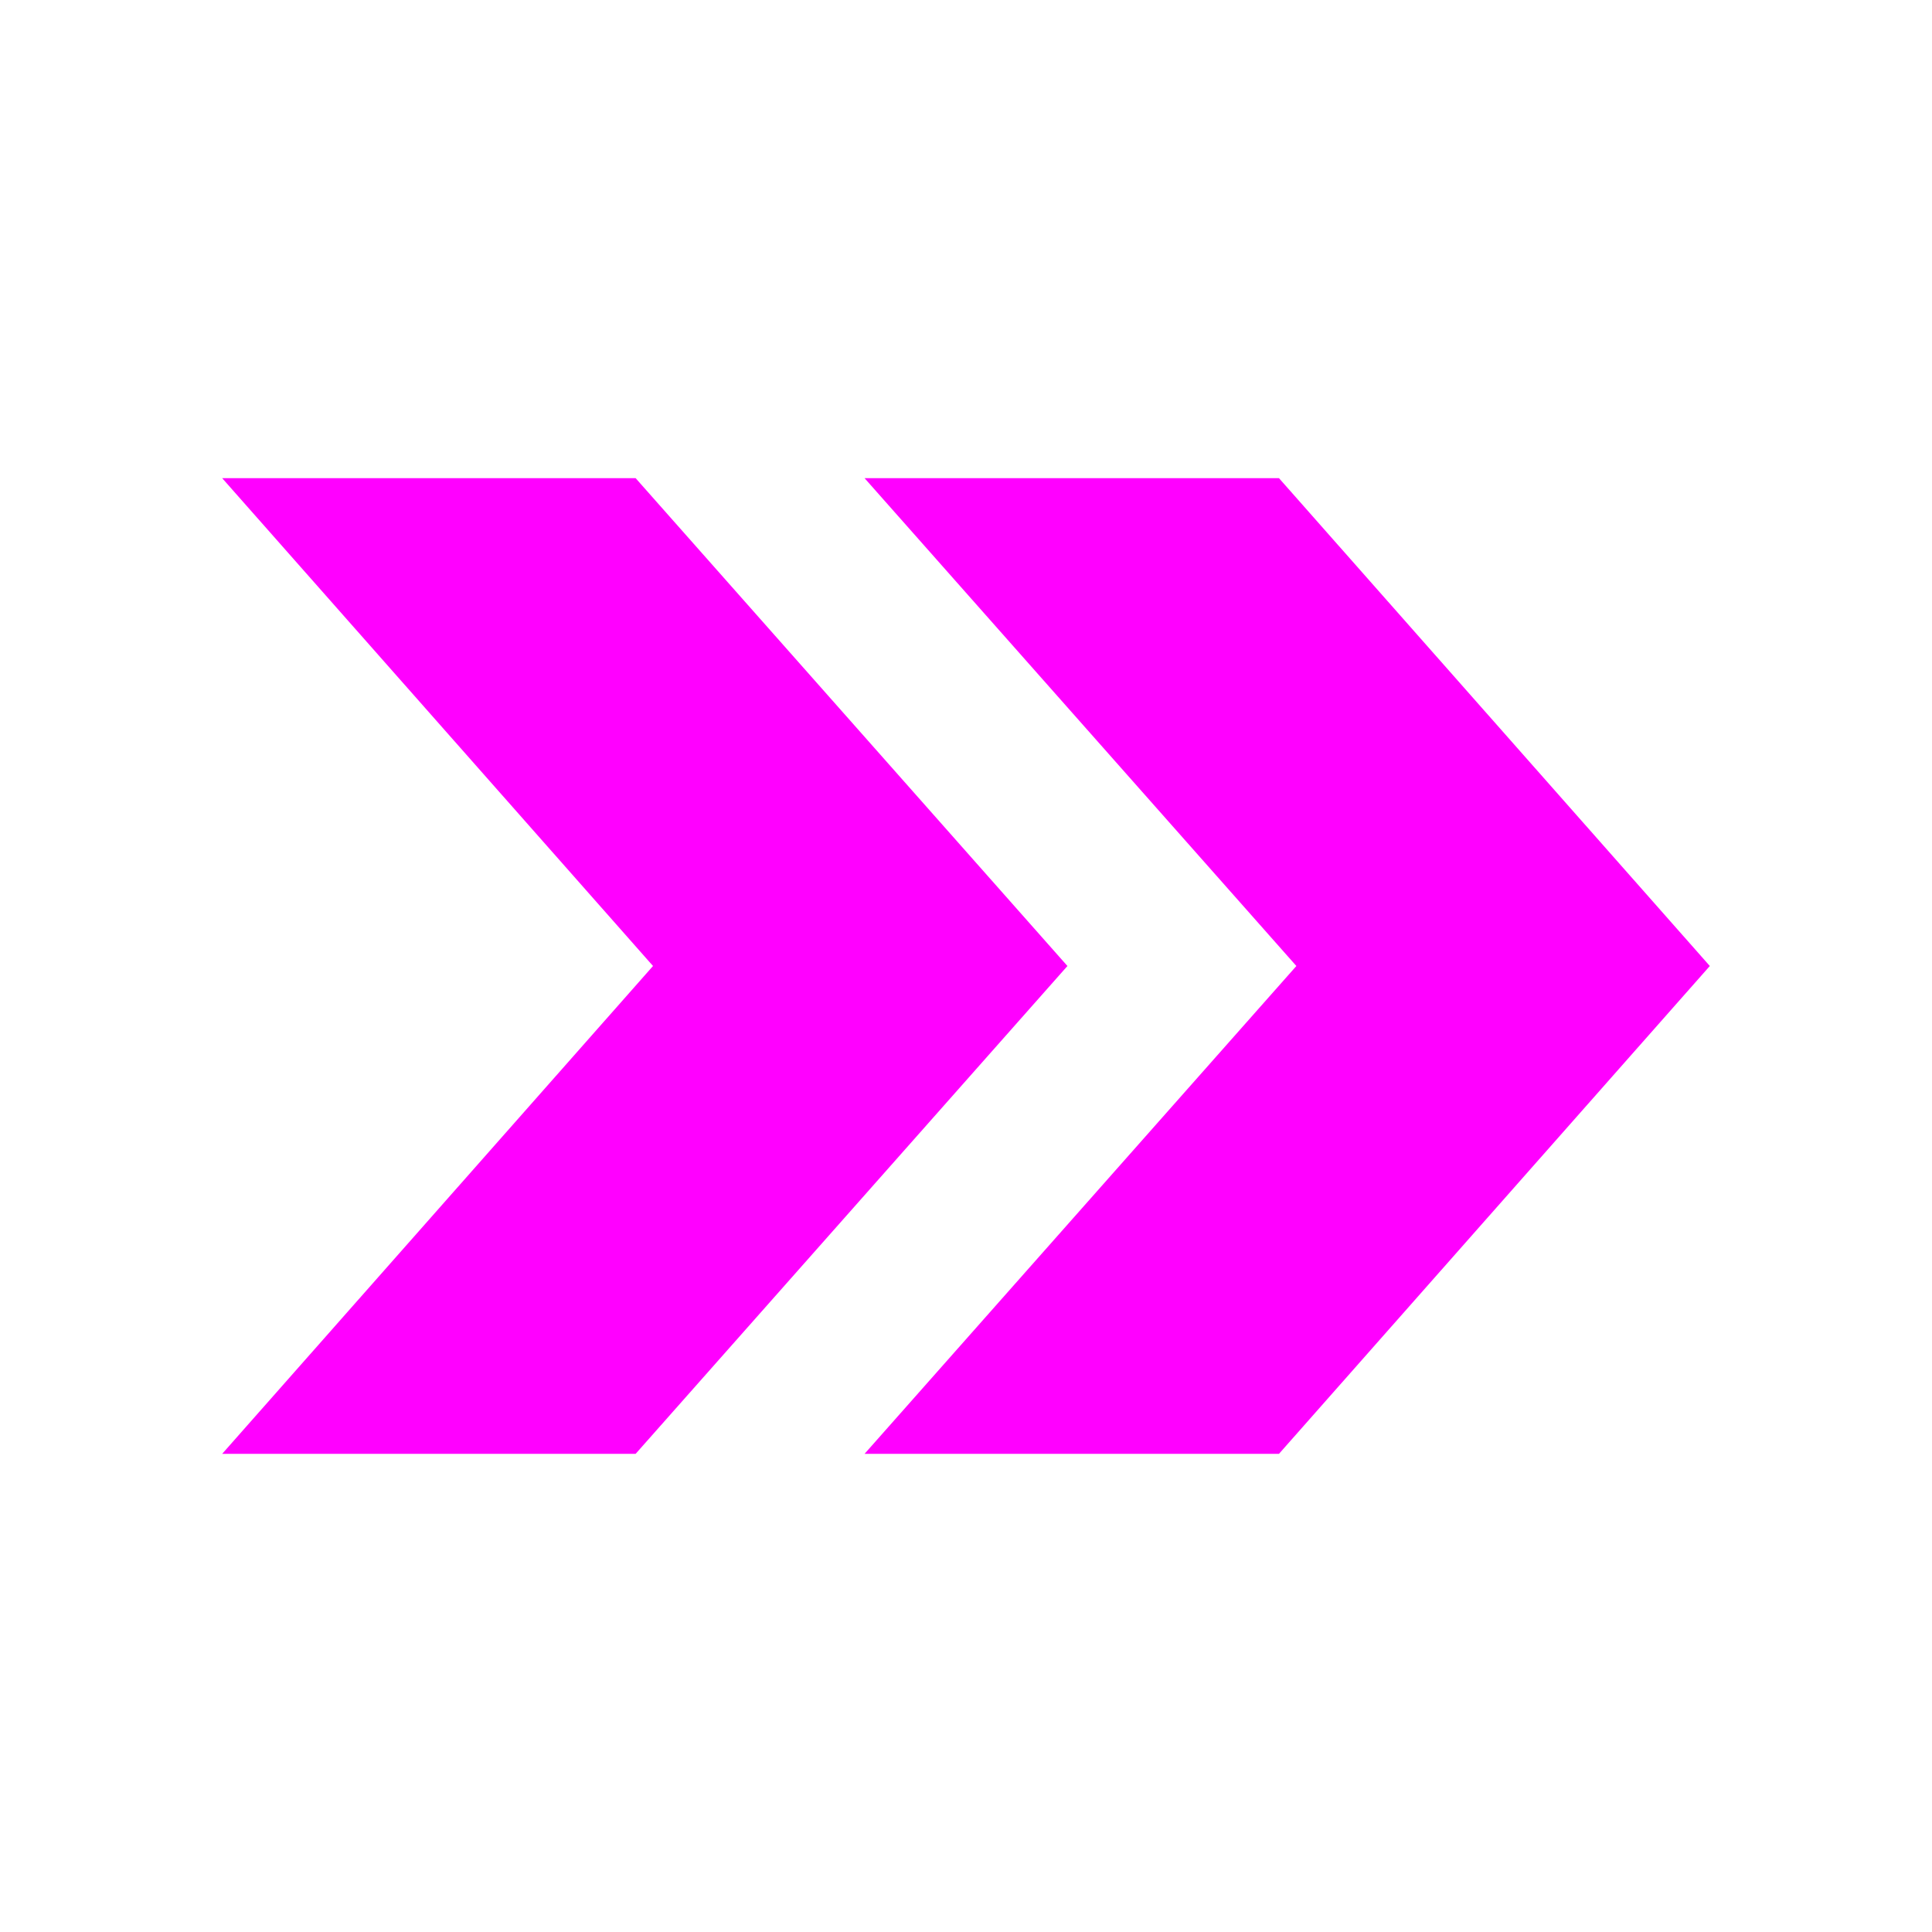
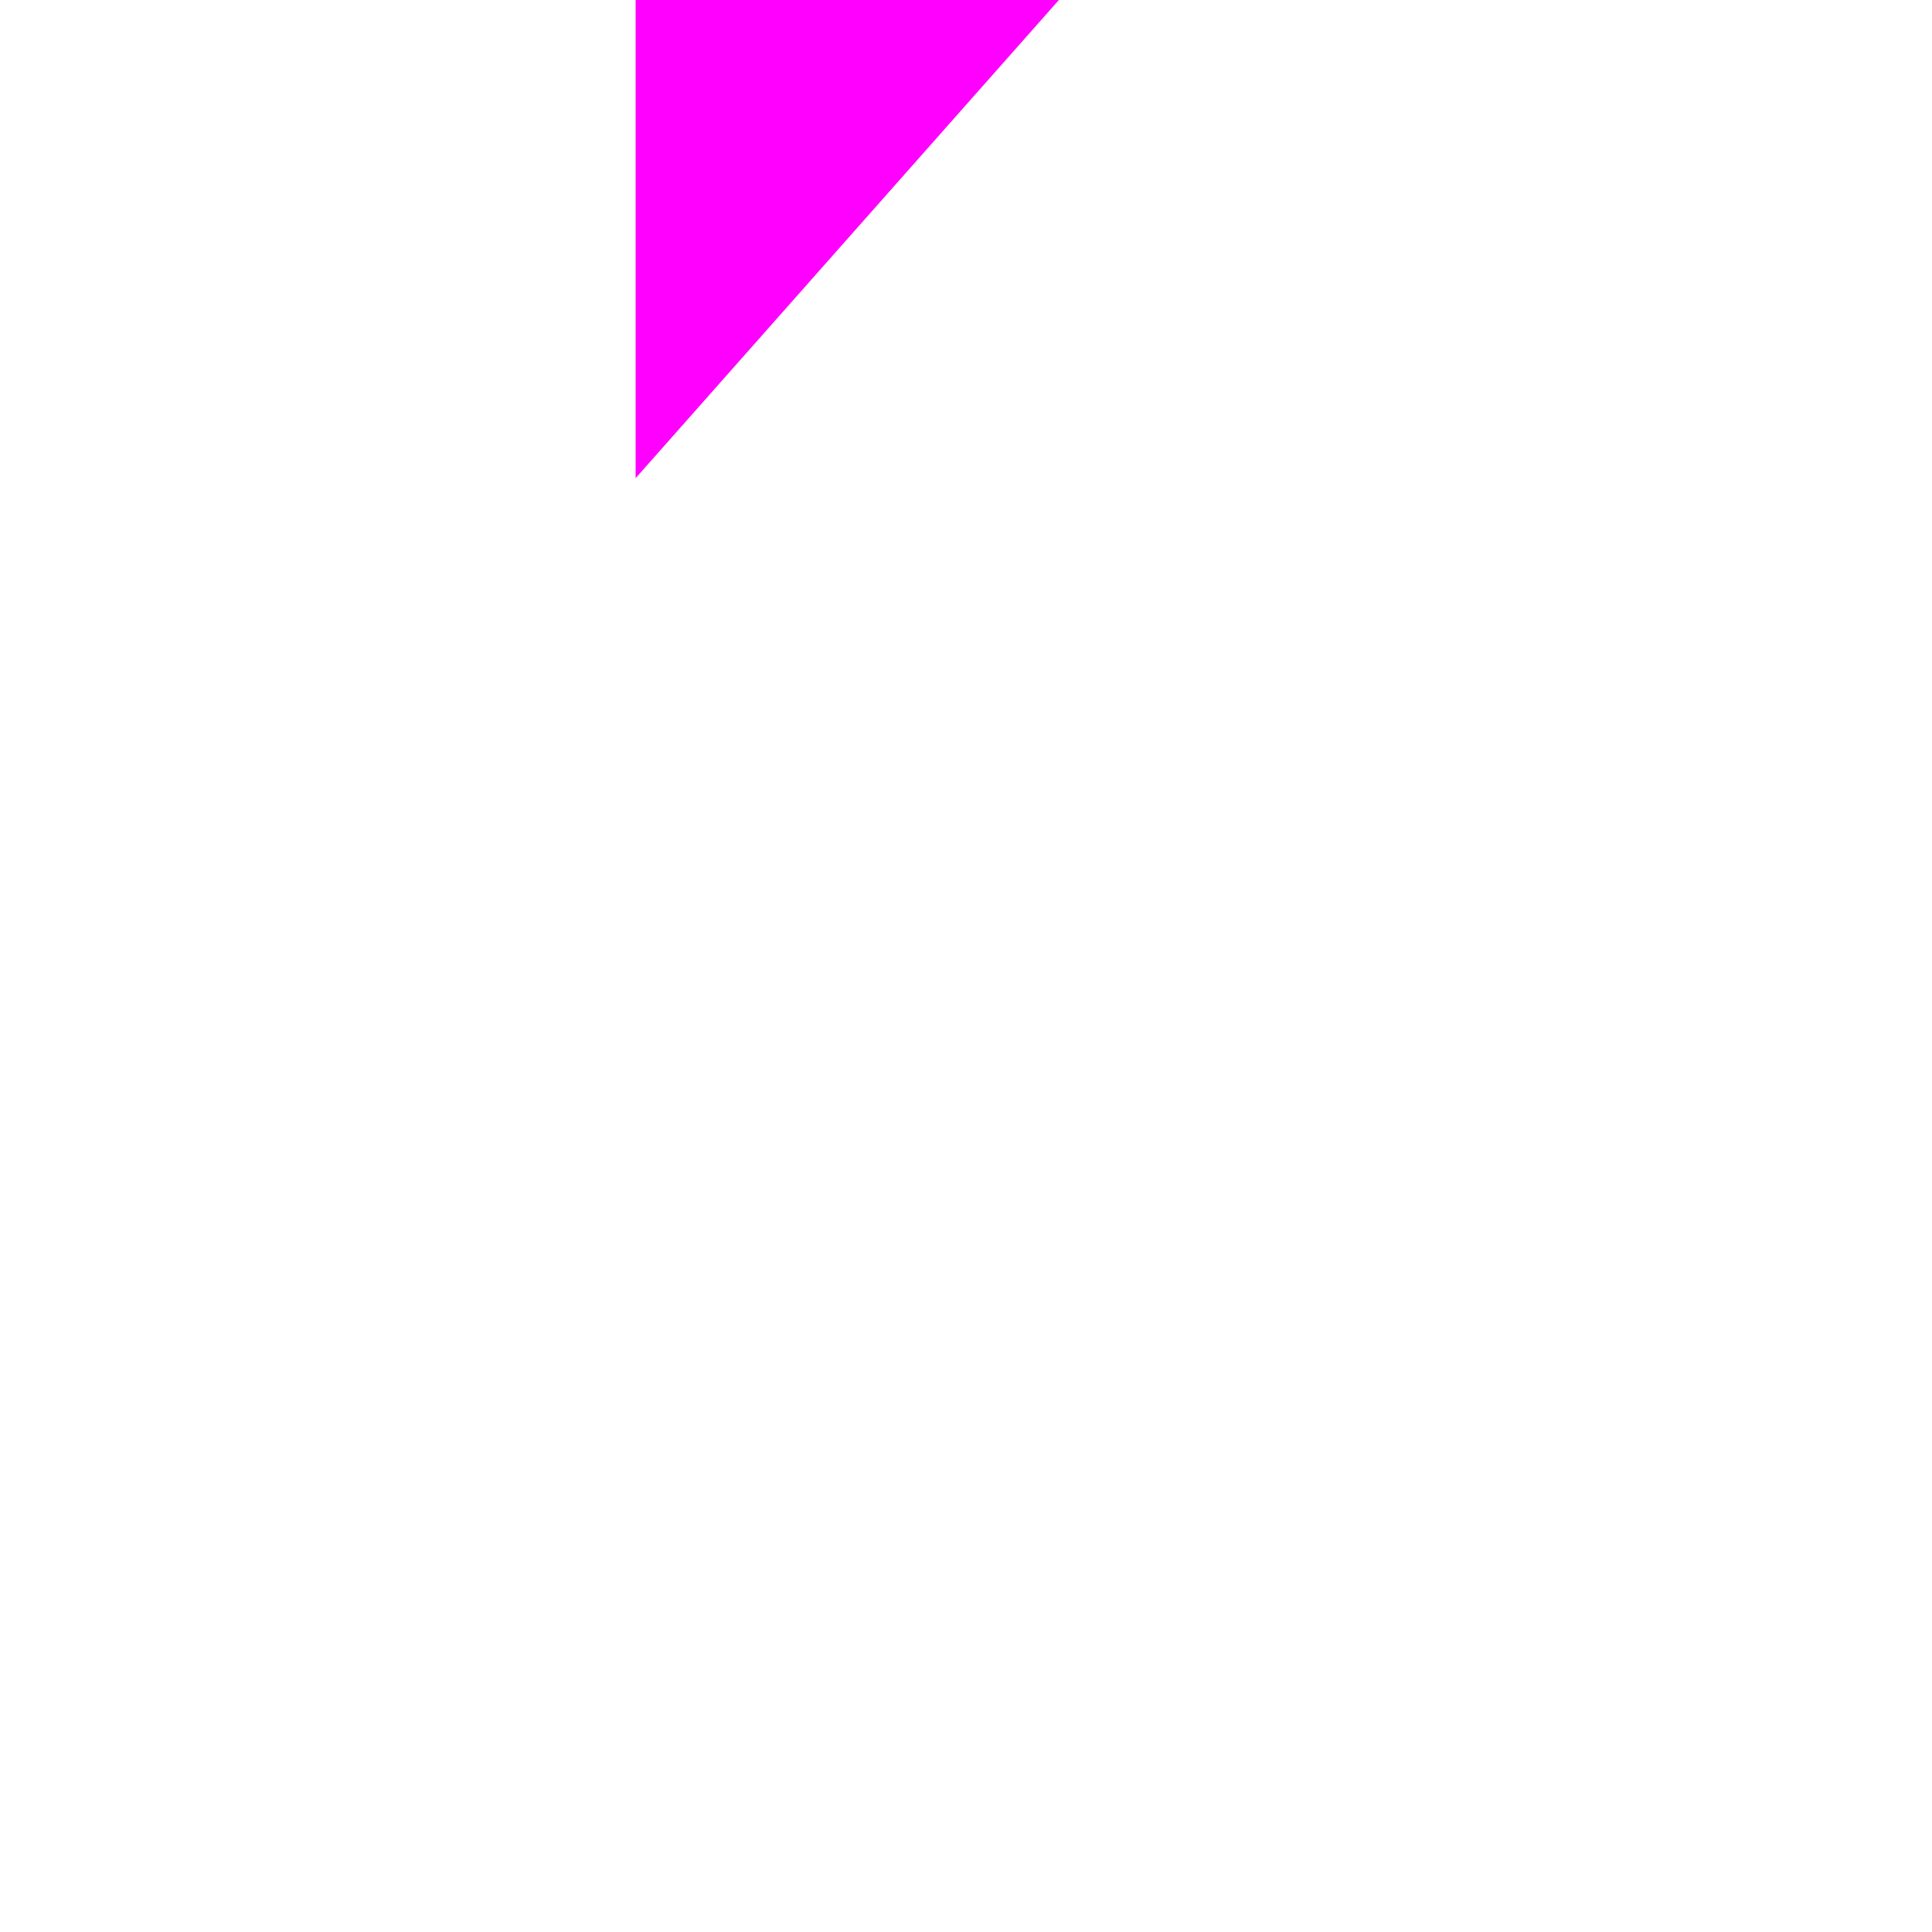
<svg xmlns="http://www.w3.org/2000/svg" data-bbox="23 49.5 154 101" viewBox="0 0 200 200" height="200" width="200" data-type="color">
  <g>
-     <path fill="#ff00ff" d="M65.8 49.5H23L67.6 100 23 150.5h42.8l44.7-50.5-44.7-50.5z" data-color="1" />
-     <path fill="#ff00ff" d="M132.4 49.5H89.5l44.7 50.5-44.7 50.5h42.9L177 100l-44.6-50.5z" data-color="1" />
+     <path fill="#ff00ff" d="M65.8 49.5H23h42.8l44.7-50.5-44.7-50.5z" data-color="1" />
  </g>
</svg>